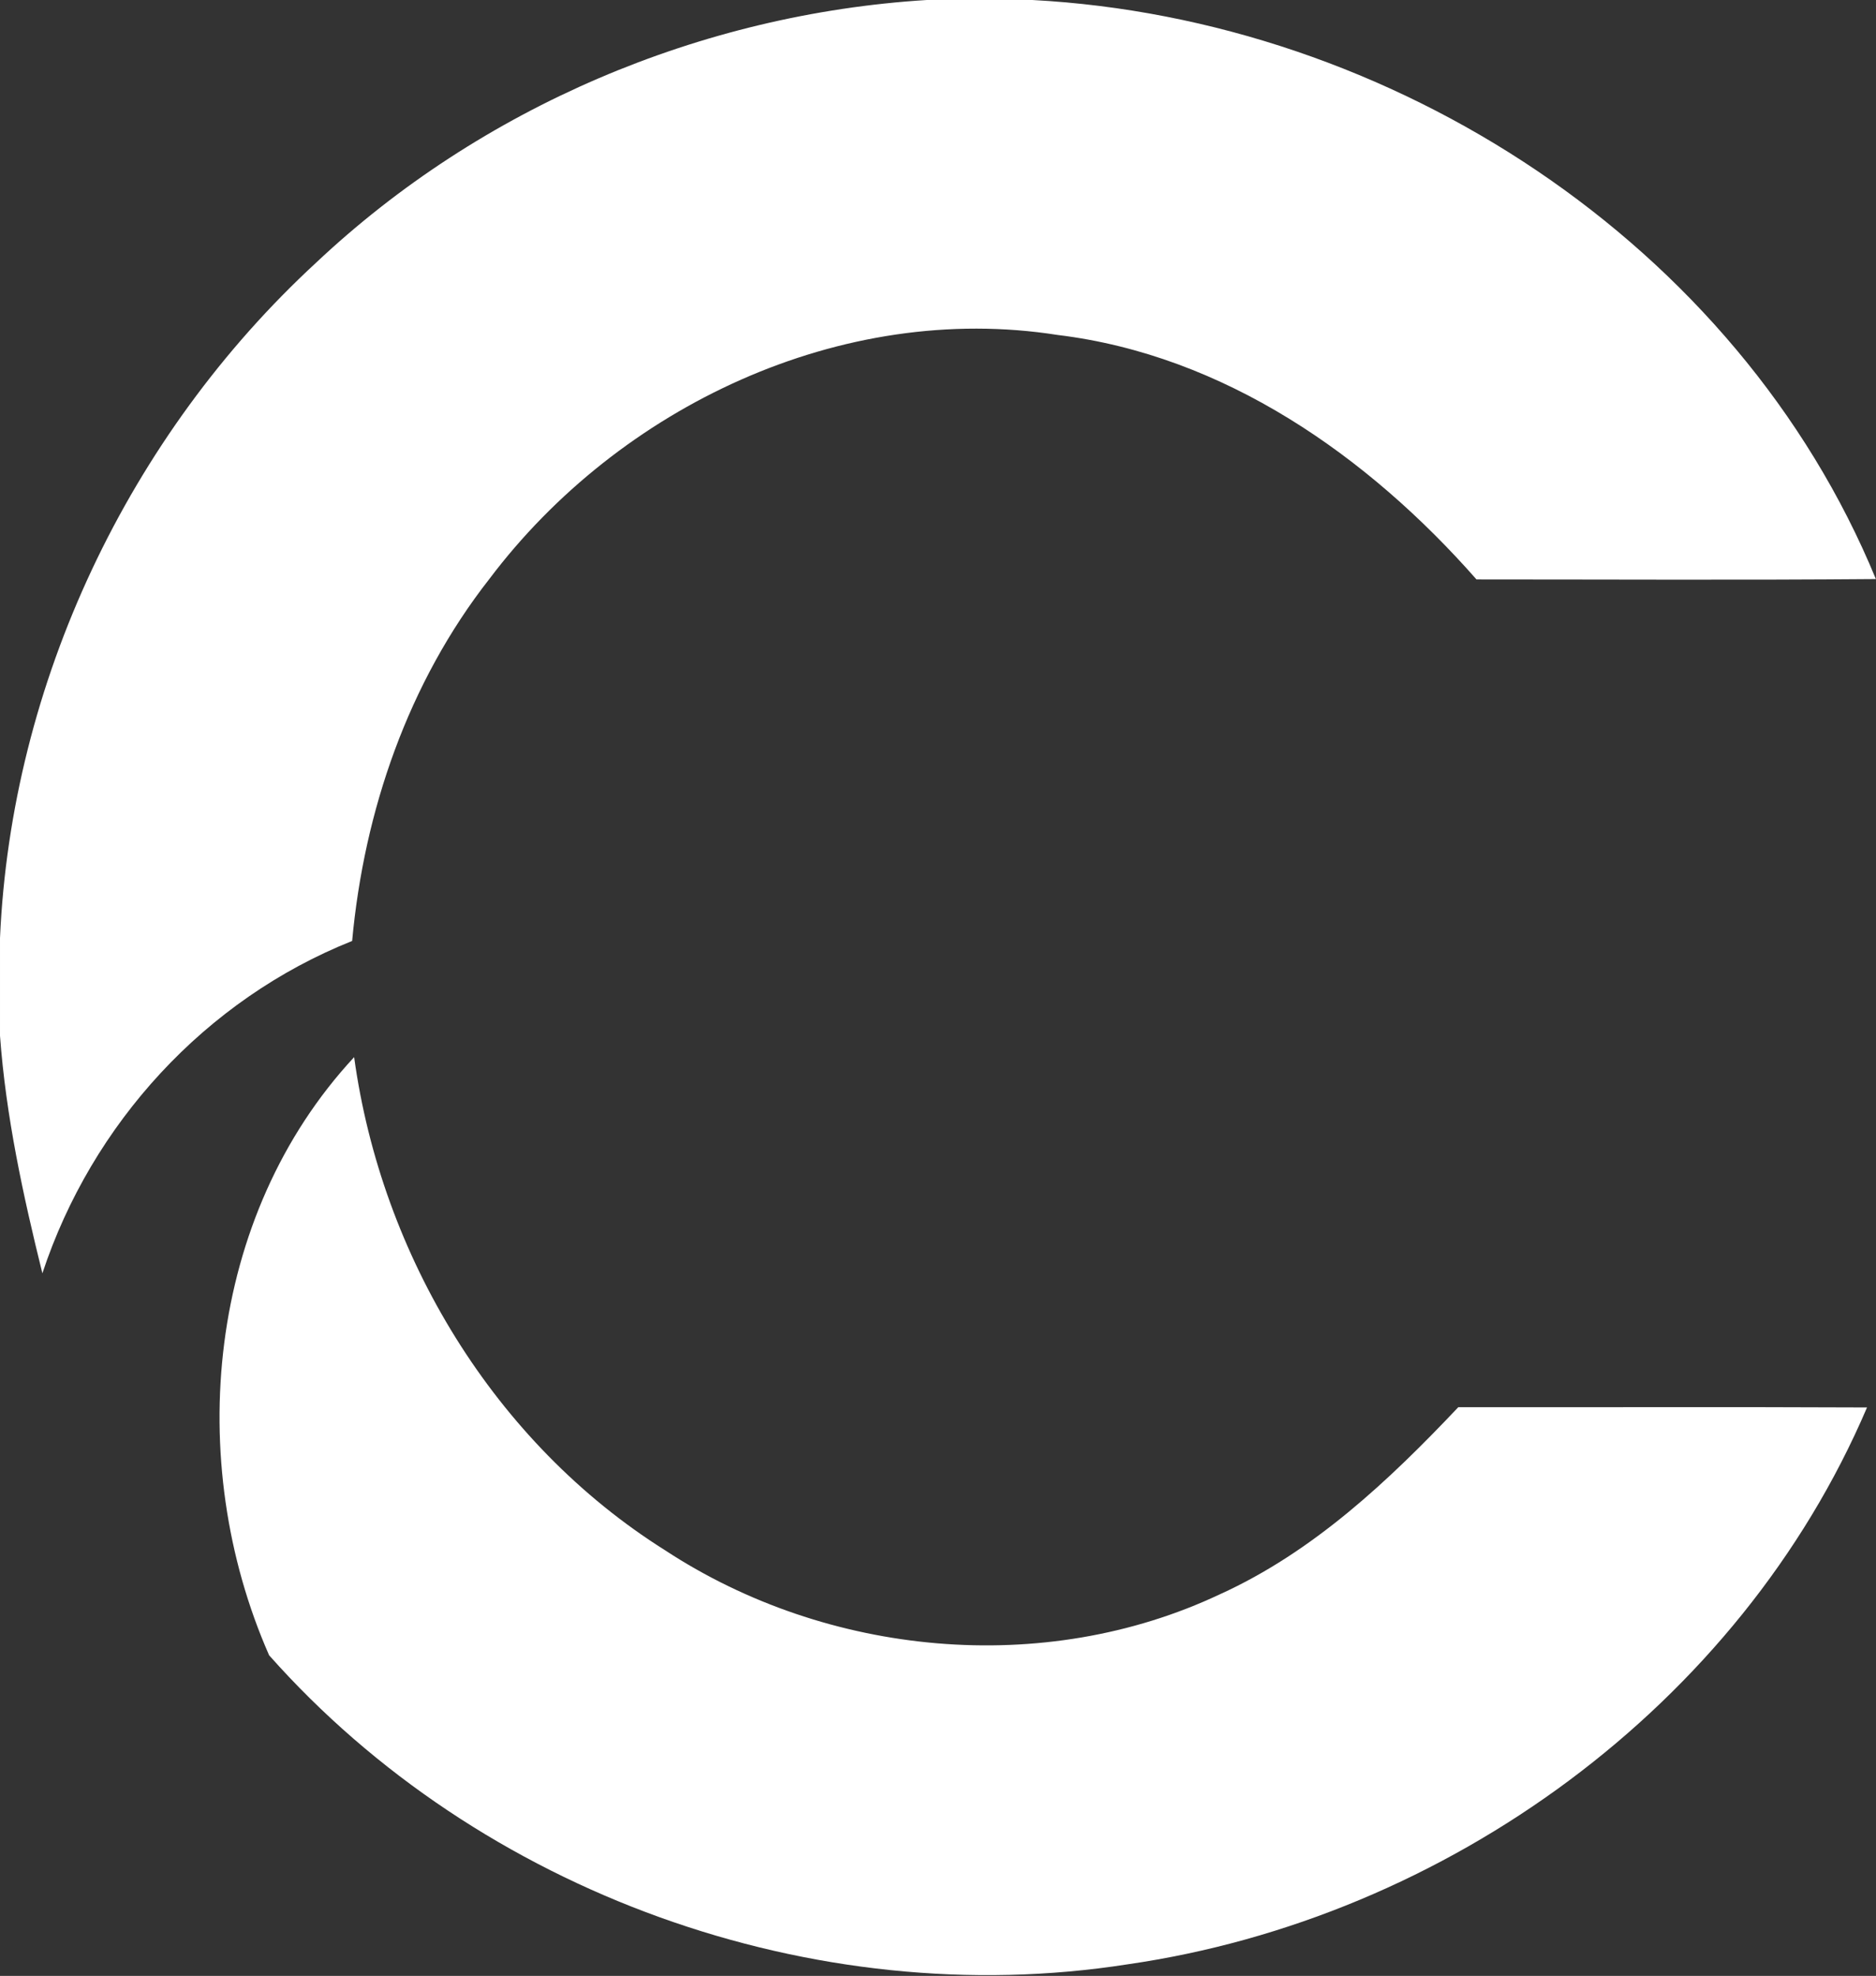
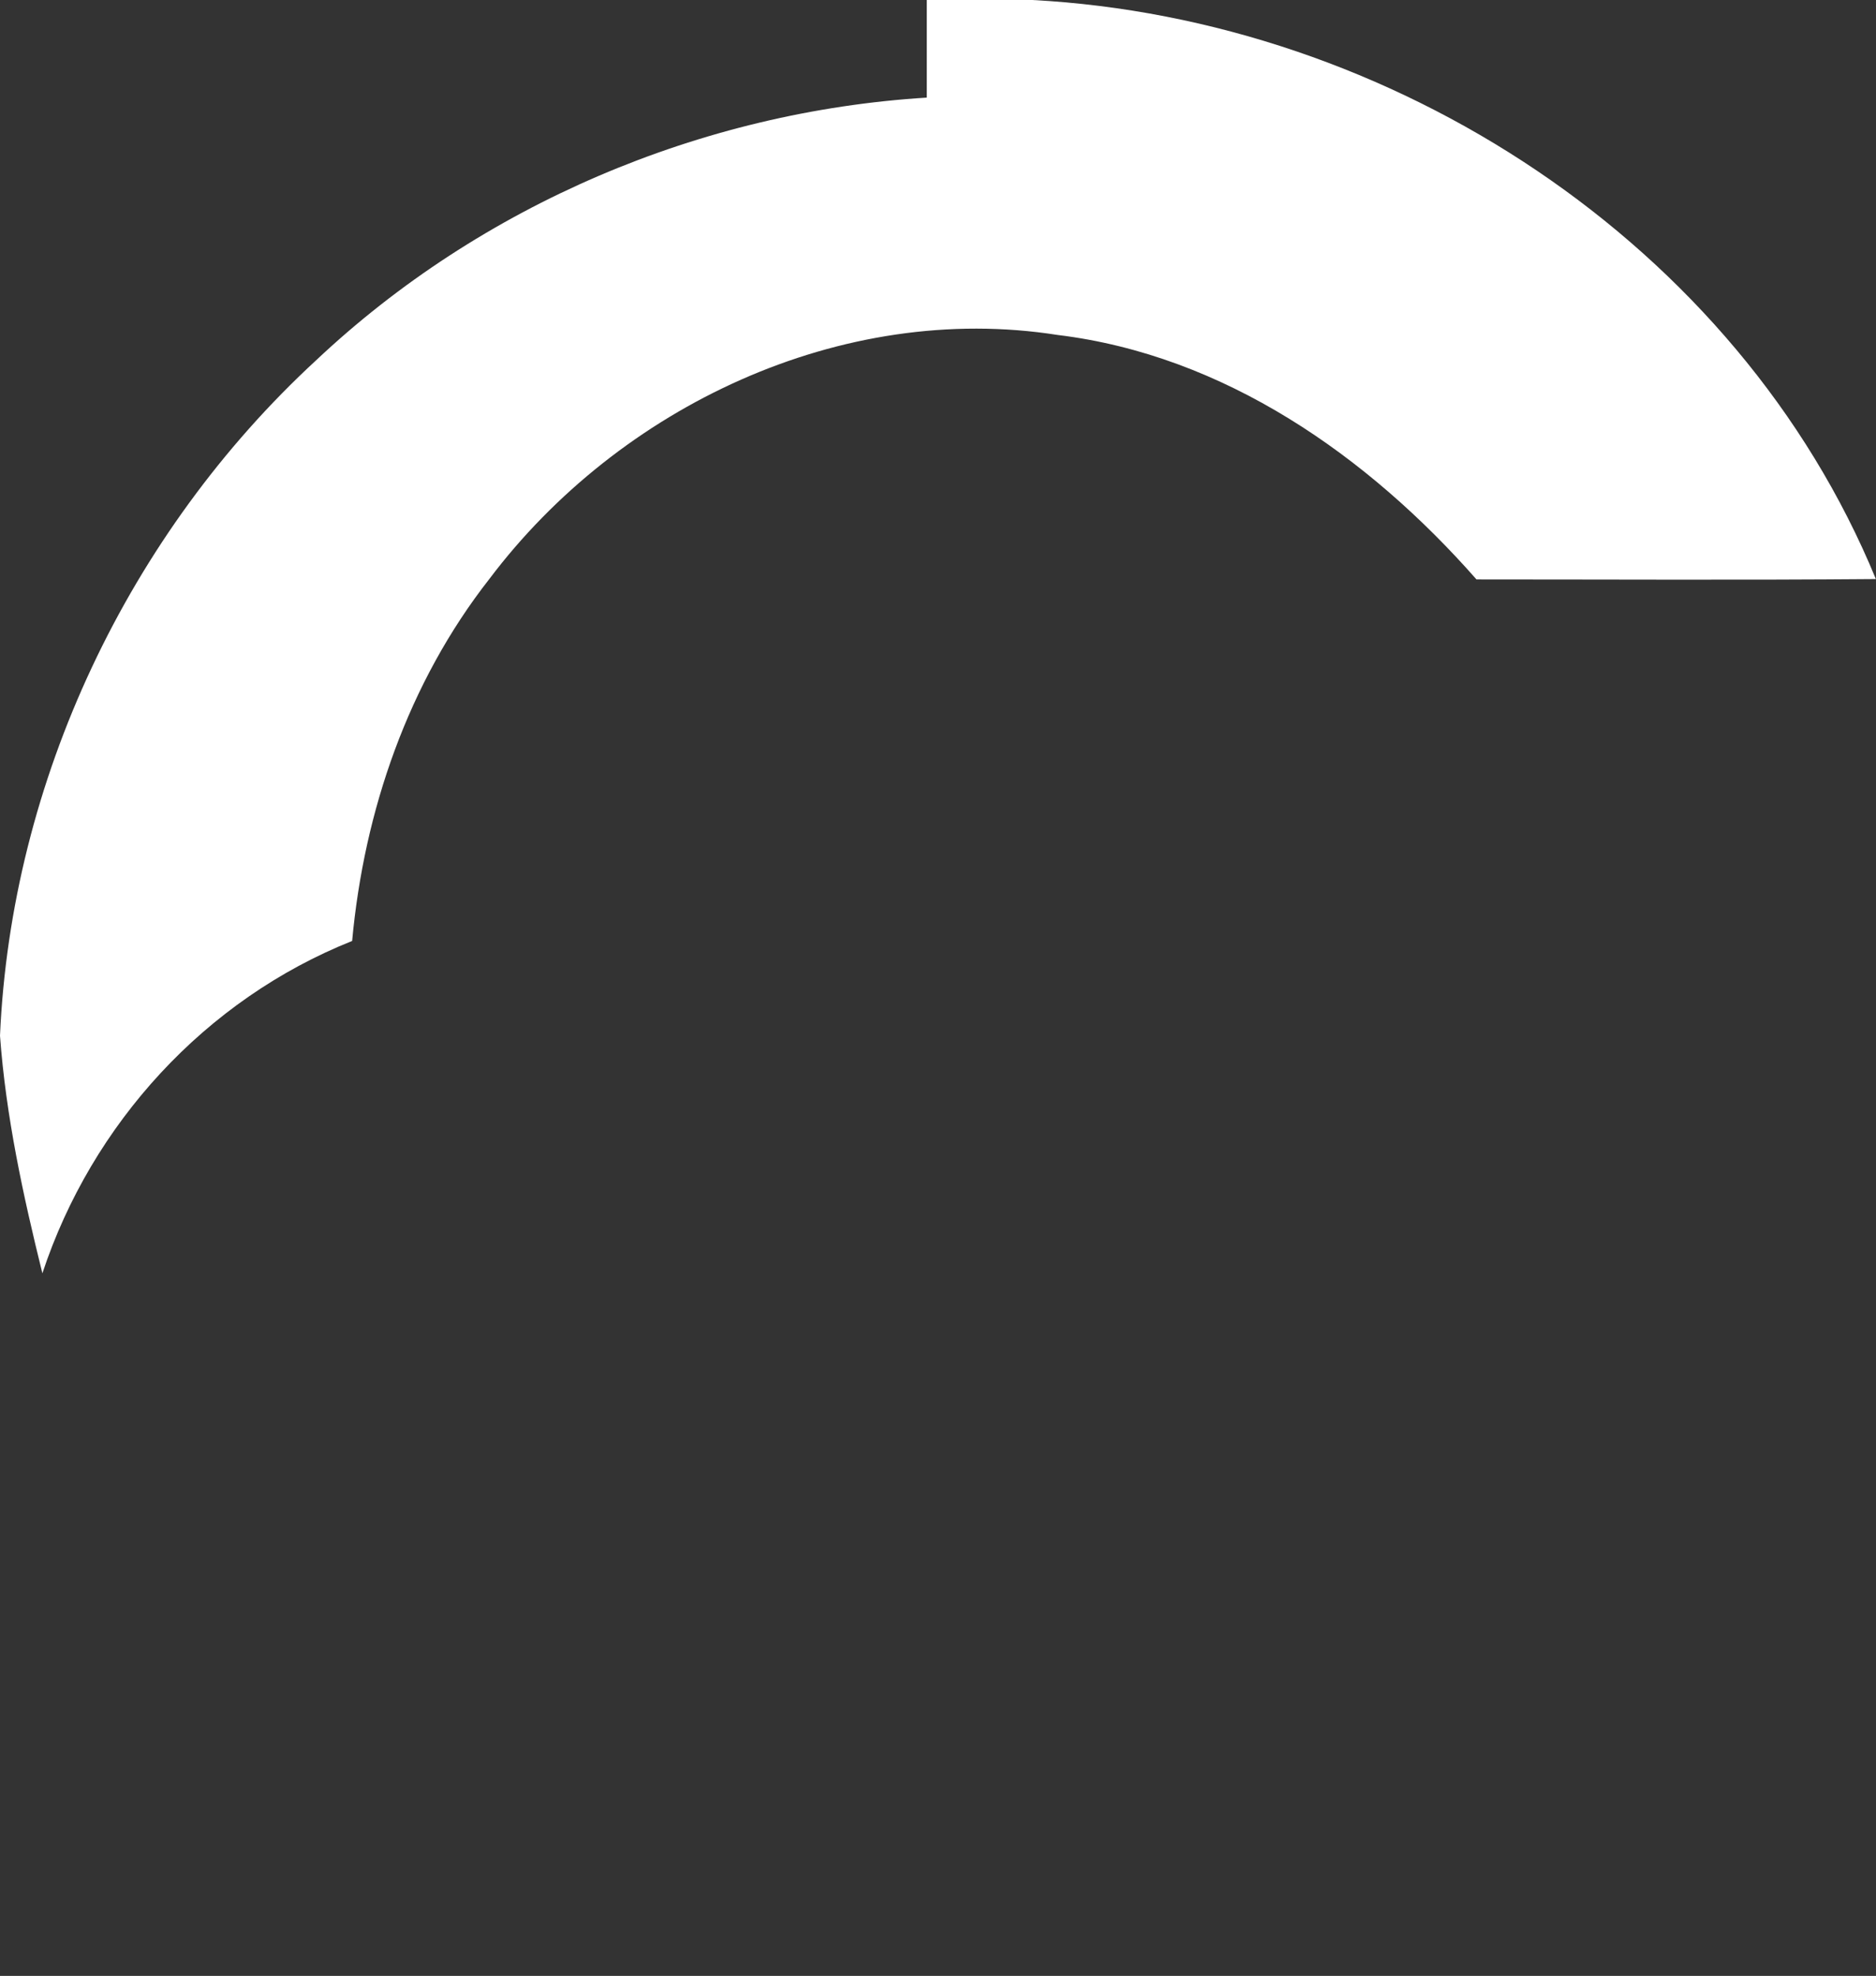
<svg xmlns="http://www.w3.org/2000/svg" version="1.2" viewBox="0 0 1505 1585" width="1505" height="1585">
  <rect x="0" y="0" width="1505" height="1585" fill="#333333" stroke="none" />
  <title>cimentas-icon-svg</title>
  <style>
		.s0 { fill: #ffffff } 
	</style>
  <g id="#931f3aff">
-     <path id="Layer" class="s0" d="m743.5 0h84.7c287.9 15.3 565.7 194.8 676.7 464.5-106.8 0.9-213.6 0.3-320.4 0.3-87-98.9-202.4-179.9-336-196.1-173.5-27.3-351.9 57.7-455.9 195.7-65.1 83.1-100.5 186-110.1 290.4-117.8 47-208.8 146.5-248.5 266.6-15.5-62.6-29.3-126.1-34-190.6v-78.3c9-204.7 103.2-403.1 253.6-541.8 132.3-124.6 308.7-199.5 489.9-210.7z" />
-     <path id="Layer" class="s0" d="m215.9 1327.8c-68.6-155.8-50.1-352.4 68.2-479.8 21.9 159.3 112.4 309.4 249.5 395.6 129.9 85.2 303.8 102 445.2 35.2 74.8-34 135.3-91 191.1-150 109.4 0.1 218.7-0.3 327.9 0.2-102.2 239.3-337.5 409.8-593.2 446.7-251.7 39.4-519.9-57.5-688.7-247.9z" />
+     <path id="Layer" class="s0" d="m743.5 0h84.7c287.9 15.3 565.7 194.8 676.7 464.5-106.8 0.9-213.6 0.3-320.4 0.3-87-98.9-202.4-179.9-336-196.1-173.5-27.3-351.9 57.7-455.9 195.7-65.1 83.1-100.5 186-110.1 290.4-117.8 47-208.8 146.5-248.5 266.6-15.5-62.6-29.3-126.1-34-190.6c9-204.7 103.2-403.1 253.6-541.8 132.3-124.6 308.7-199.5 489.9-210.7z" />
  </g>
</svg>